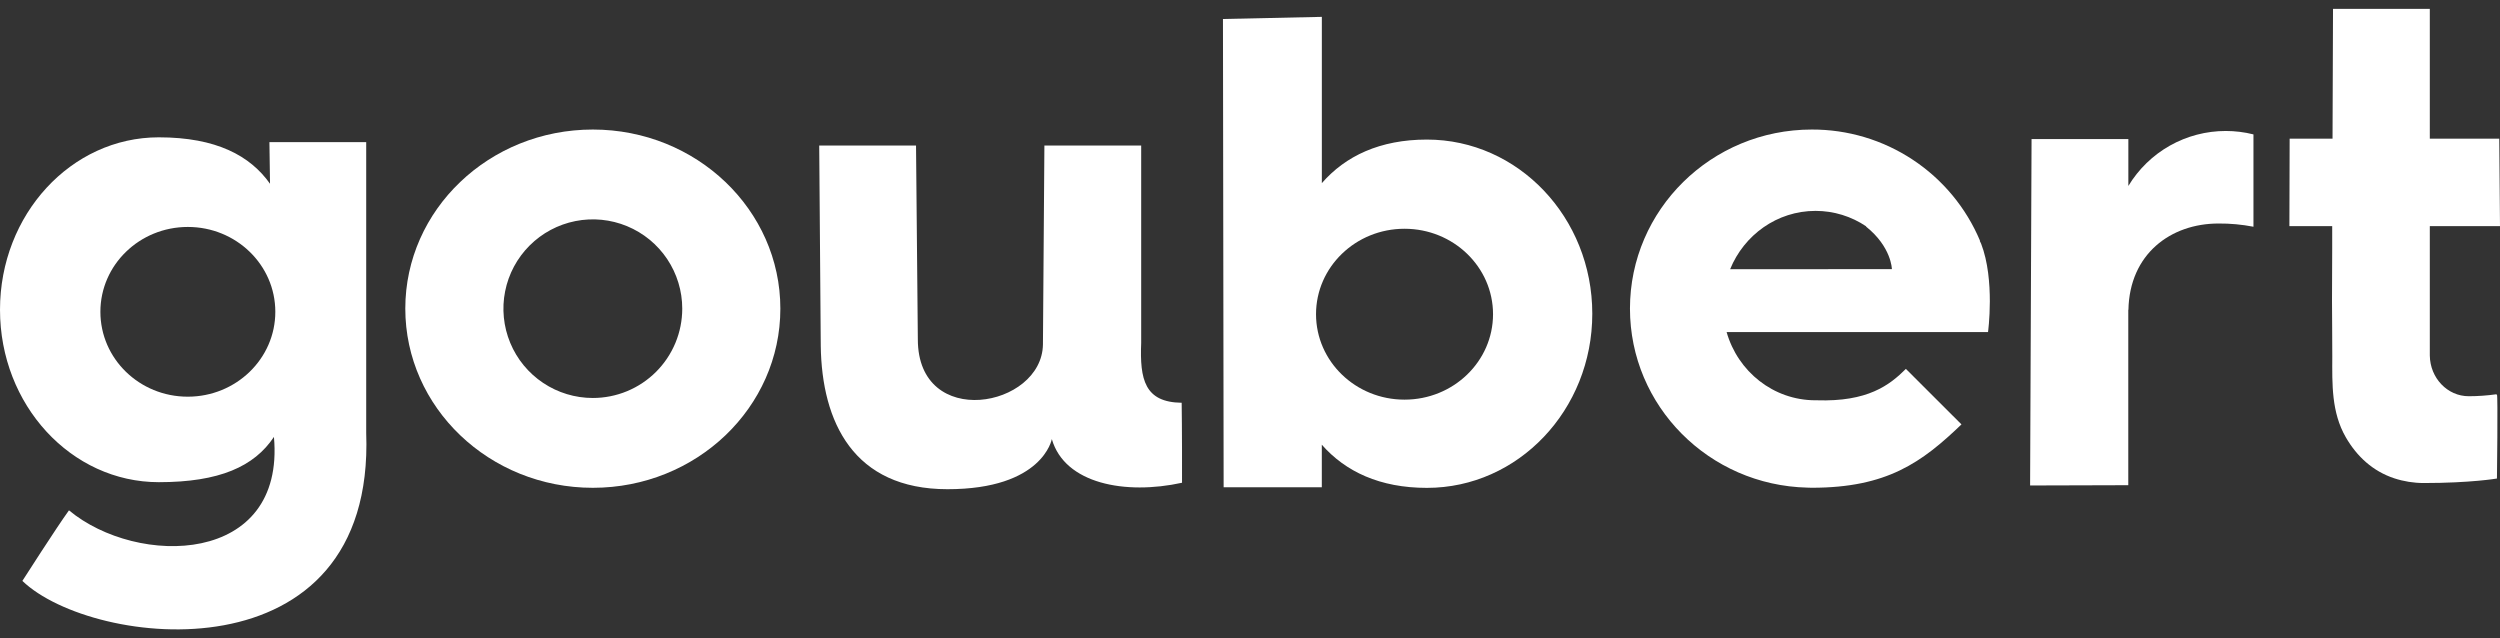
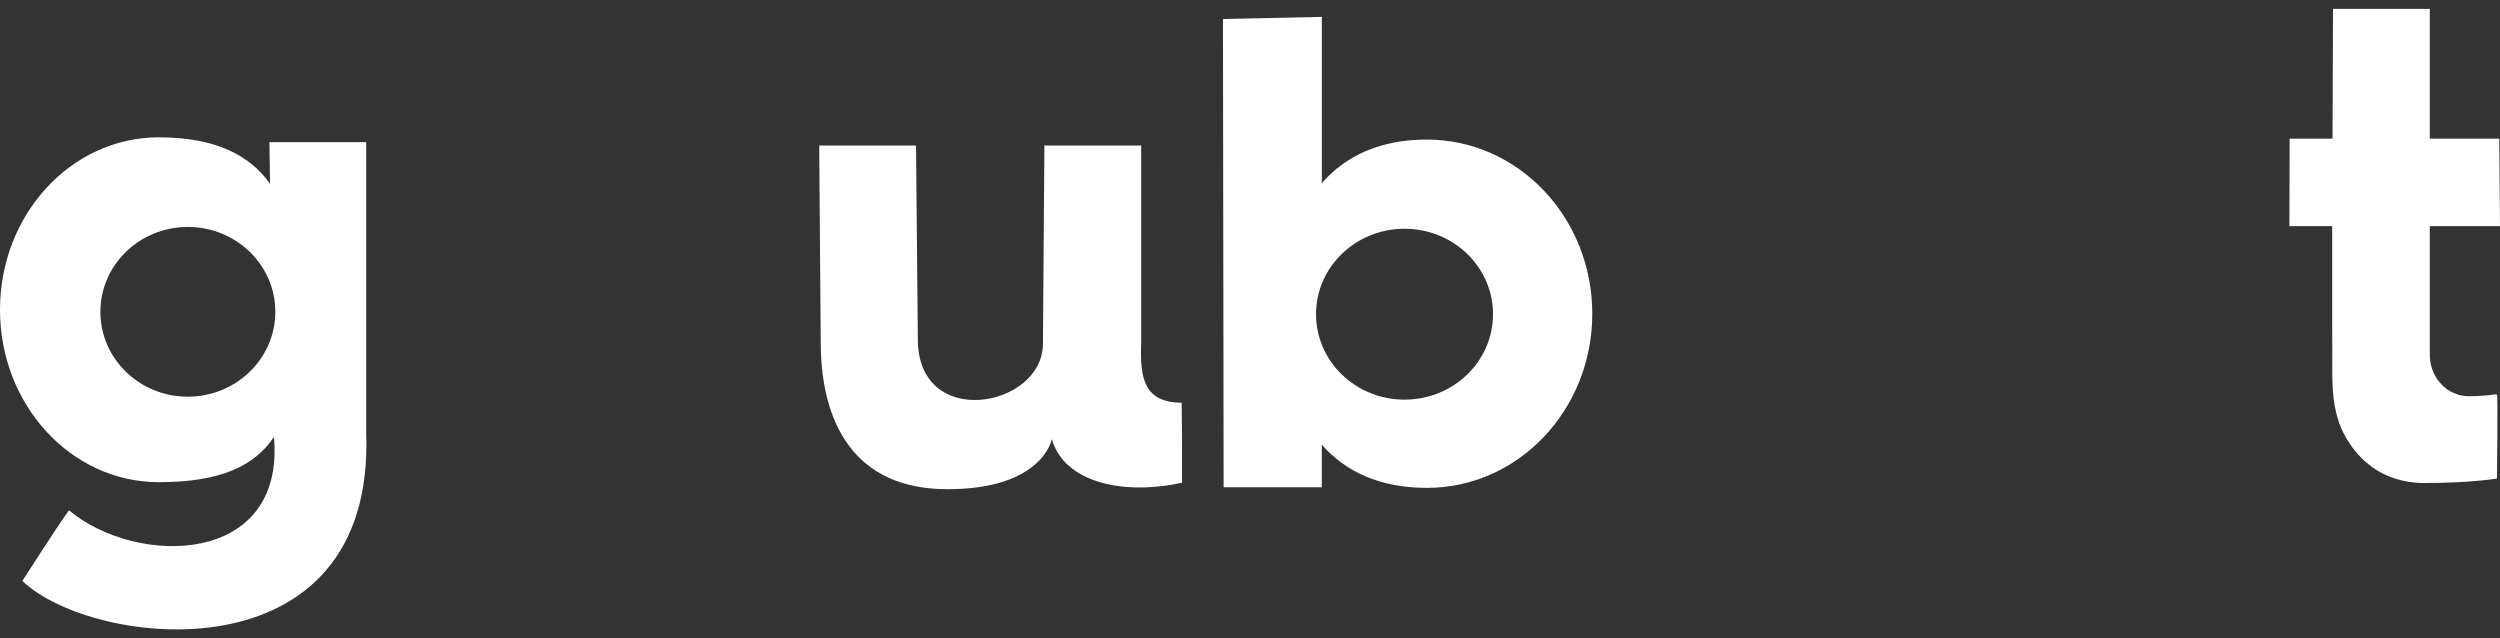
<svg xmlns="http://www.w3.org/2000/svg" width="141" height="36" viewBox="0 0 141 36" fill="none">
  <rect x="0" y="0" width="141" height="36" fill="#333333" stroke="none" />
  <g clip-path="url(#clip0_205_21)">
-     <path d="M33.436 7.306C27.594 7.306 22.859 11.829 22.859 17.404C22.859 22.979 27.594 27.512 33.436 27.512C39.278 27.512 44.012 22.988 44.012 17.409C44.012 11.83 39.276 7.306 33.436 7.306ZM33.436 22.446C32.438 22.446 31.463 22.151 30.634 21.597C29.805 21.044 29.158 20.257 28.777 19.337C28.395 18.416 28.295 17.404 28.49 16.427C28.684 15.45 29.165 14.552 29.87 13.848C30.575 13.143 31.474 12.664 32.452 12.469C33.43 12.275 34.444 12.374 35.366 12.756C36.287 13.137 37.075 13.783 37.629 14.611C38.183 15.439 38.479 16.413 38.479 17.409C38.479 18.071 38.348 18.726 38.095 19.337C37.841 19.948 37.47 20.503 37.002 20.971C36.533 21.439 35.977 21.81 35.366 22.063C34.754 22.316 34.098 22.446 33.436 22.446V22.446Z" fill="white" />
    <path d="M66.646 22.716C64.558 22.69 64.28 21.403 64.363 19.333V8.207H58.904L58.822 19.43C58.765 23 51.766 24.277 51.766 19.142L51.664 8.207H46.204L46.291 19.5C46.347 23.808 48.139 27.591 53.437 27.591C58.819 27.591 59.323 24.764 59.323 24.764C60.051 27.288 63.468 27.927 66.666 27.227C66.673 24.399 66.646 22.716 66.646 22.716Z" fill="white" />
-     <path d="M125.534 7.387C124.429 7.387 123.341 7.672 122.378 8.215C121.416 8.759 120.61 9.542 120.039 10.488V7.843H114.58L114.498 27.381L120.035 27.365V17.465C120.038 17.469 120.041 17.473 120.043 17.478C120.104 14.325 122.427 12.606 125.125 12.606C125.786 12.601 126.446 12.663 127.095 12.788V7.58C126.585 7.452 126.061 7.387 125.534 7.387V7.387Z" fill="white" />
-     <path d="M111.734 13.74C111.712 13.687 111.687 13.636 111.659 13.587L111.672 13.576C110.887 11.712 109.567 10.123 107.878 9.007C106.19 7.891 104.209 7.299 102.185 7.306C96.523 7.306 91.93 11.829 91.93 17.404C91.93 22.904 96.391 27.373 101.939 27.502C102.017 27.502 102.097 27.509 102.182 27.509C106.434 27.509 108.392 26.078 110.627 23.936L107.492 20.805C106.568 21.728 105.332 22.671 102.464 22.576H102.394C100.017 22.576 98.012 20.951 97.38 18.727H112.125C112.125 18.727 112.527 15.79 111.734 13.74ZM97.579 15.184C98.367 13.253 100.225 11.894 102.398 11.894C103.419 11.894 104.416 12.2 105.261 12.772H105.236C106.682 13.923 106.703 15.179 106.703 15.179L97.579 15.184Z" fill="white" />
    <path d="M80.478 7.872C77.825 7.872 75.882 8.801 74.552 10.328V0.951L68.975 1.071L69.013 27.481H74.55V25.082C75.88 26.596 77.823 27.516 80.476 27.516C85.632 27.516 89.805 23.119 89.805 17.693C89.805 12.267 85.628 7.872 80.478 7.872ZM79.215 22.54C76.459 22.54 74.224 20.383 74.224 17.721C74.224 15.059 76.459 12.902 79.215 12.902C81.971 12.902 84.207 15.059 84.207 17.721C84.207 20.383 81.972 22.54 79.215 22.54Z" fill="white" />
-     <path d="M140.777 22.239C140.267 22.31 139.753 22.346 139.237 22.347C138.034 22.347 137.059 21.323 137.041 20.053V12.755H141L140.958 7.821H137.041V0.5H131.582L131.555 7.821H129.136L129.122 12.755H131.536V14.045L131.525 16.967C131.525 18.013 131.545 19.059 131.541 20.105C131.535 21.665 131.491 23.253 132.301 24.659C132.93 25.749 133.831 26.577 135.031 26.975C135.571 27.153 136.137 27.243 136.706 27.243C139.351 27.243 140.828 26.989 140.828 26.989C140.828 26.989 140.888 22.261 140.828 22.261C140.81 22.256 140.793 22.248 140.777 22.239V22.239Z" fill="white" />
+     <path d="M140.777 22.239C140.267 22.31 139.753 22.346 139.237 22.347C138.034 22.347 137.059 21.323 137.041 20.053V12.755H141L140.958 7.821H137.041V0.5H131.582L131.555 7.821H129.136L129.122 12.755H131.536V14.045C131.525 18.013 131.545 19.059 131.541 20.105C131.535 21.665 131.491 23.253 132.301 24.659C132.93 25.749 133.831 26.577 135.031 26.975C135.571 27.153 136.137 27.243 136.706 27.243C139.351 27.243 140.828 26.989 140.828 26.989C140.828 26.989 140.888 22.261 140.828 22.261C140.81 22.256 140.793 22.248 140.777 22.239V22.239Z" fill="white" />
    <path d="M20.654 24.419V8.015H15.195L15.229 10.364C14.117 8.79 12.208 7.745 8.954 7.745C4.011 7.745 0 12.1 0 17.47C0 22.84 4.011 27.195 8.958 27.195C12.376 27.195 14.341 26.311 15.45 24.642C16.102 31.901 7.747 31.991 3.89 28.783C3.193 29.743 1.262 32.763 1.262 32.763C5.22 36.572 21.164 38.401 20.654 24.419ZM10.589 22.373C7.865 22.373 5.662 20.231 5.662 17.586C5.662 14.941 7.87 12.8 10.595 12.8C13.319 12.8 15.528 14.942 15.528 17.586C15.528 20.23 13.314 22.373 10.589 22.373Z" fill="white" />
  </g>
  <defs>
    <clipPath id="clip0_205_21">
      <rect width="141" height="35" fill="white" transform="translate(0 0.5)" />
    </clipPath>
  </defs>
</svg>